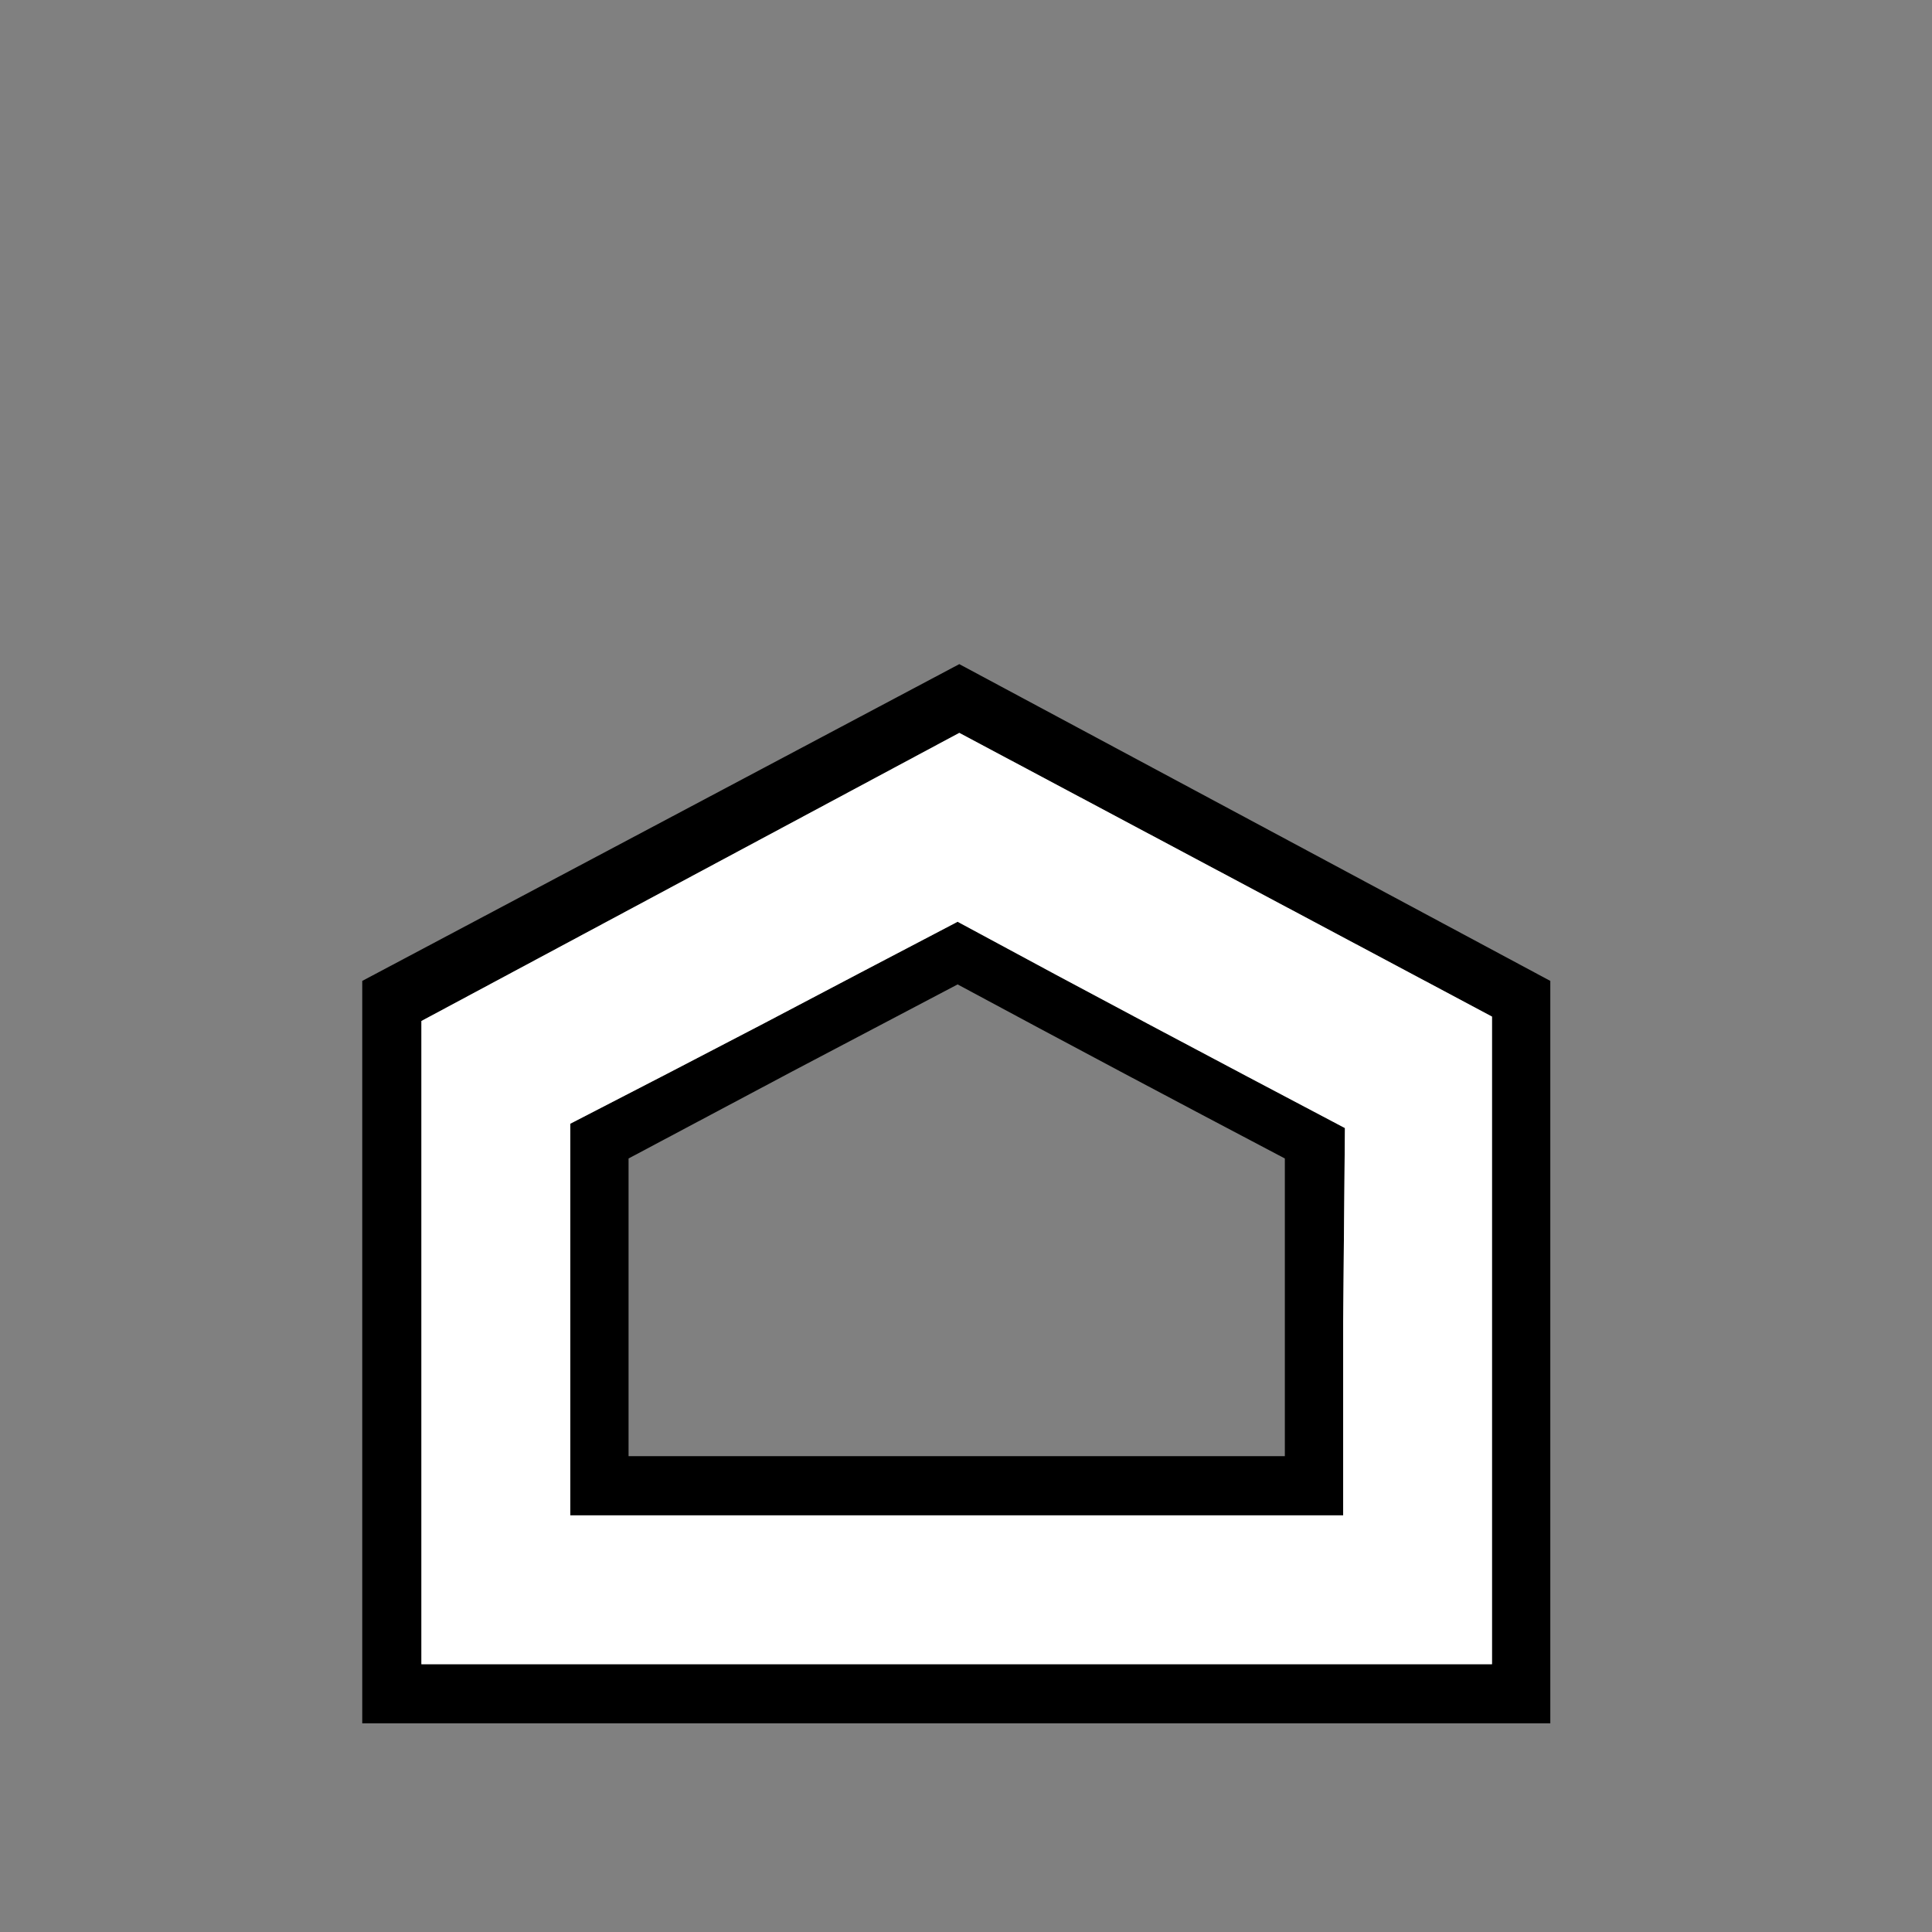
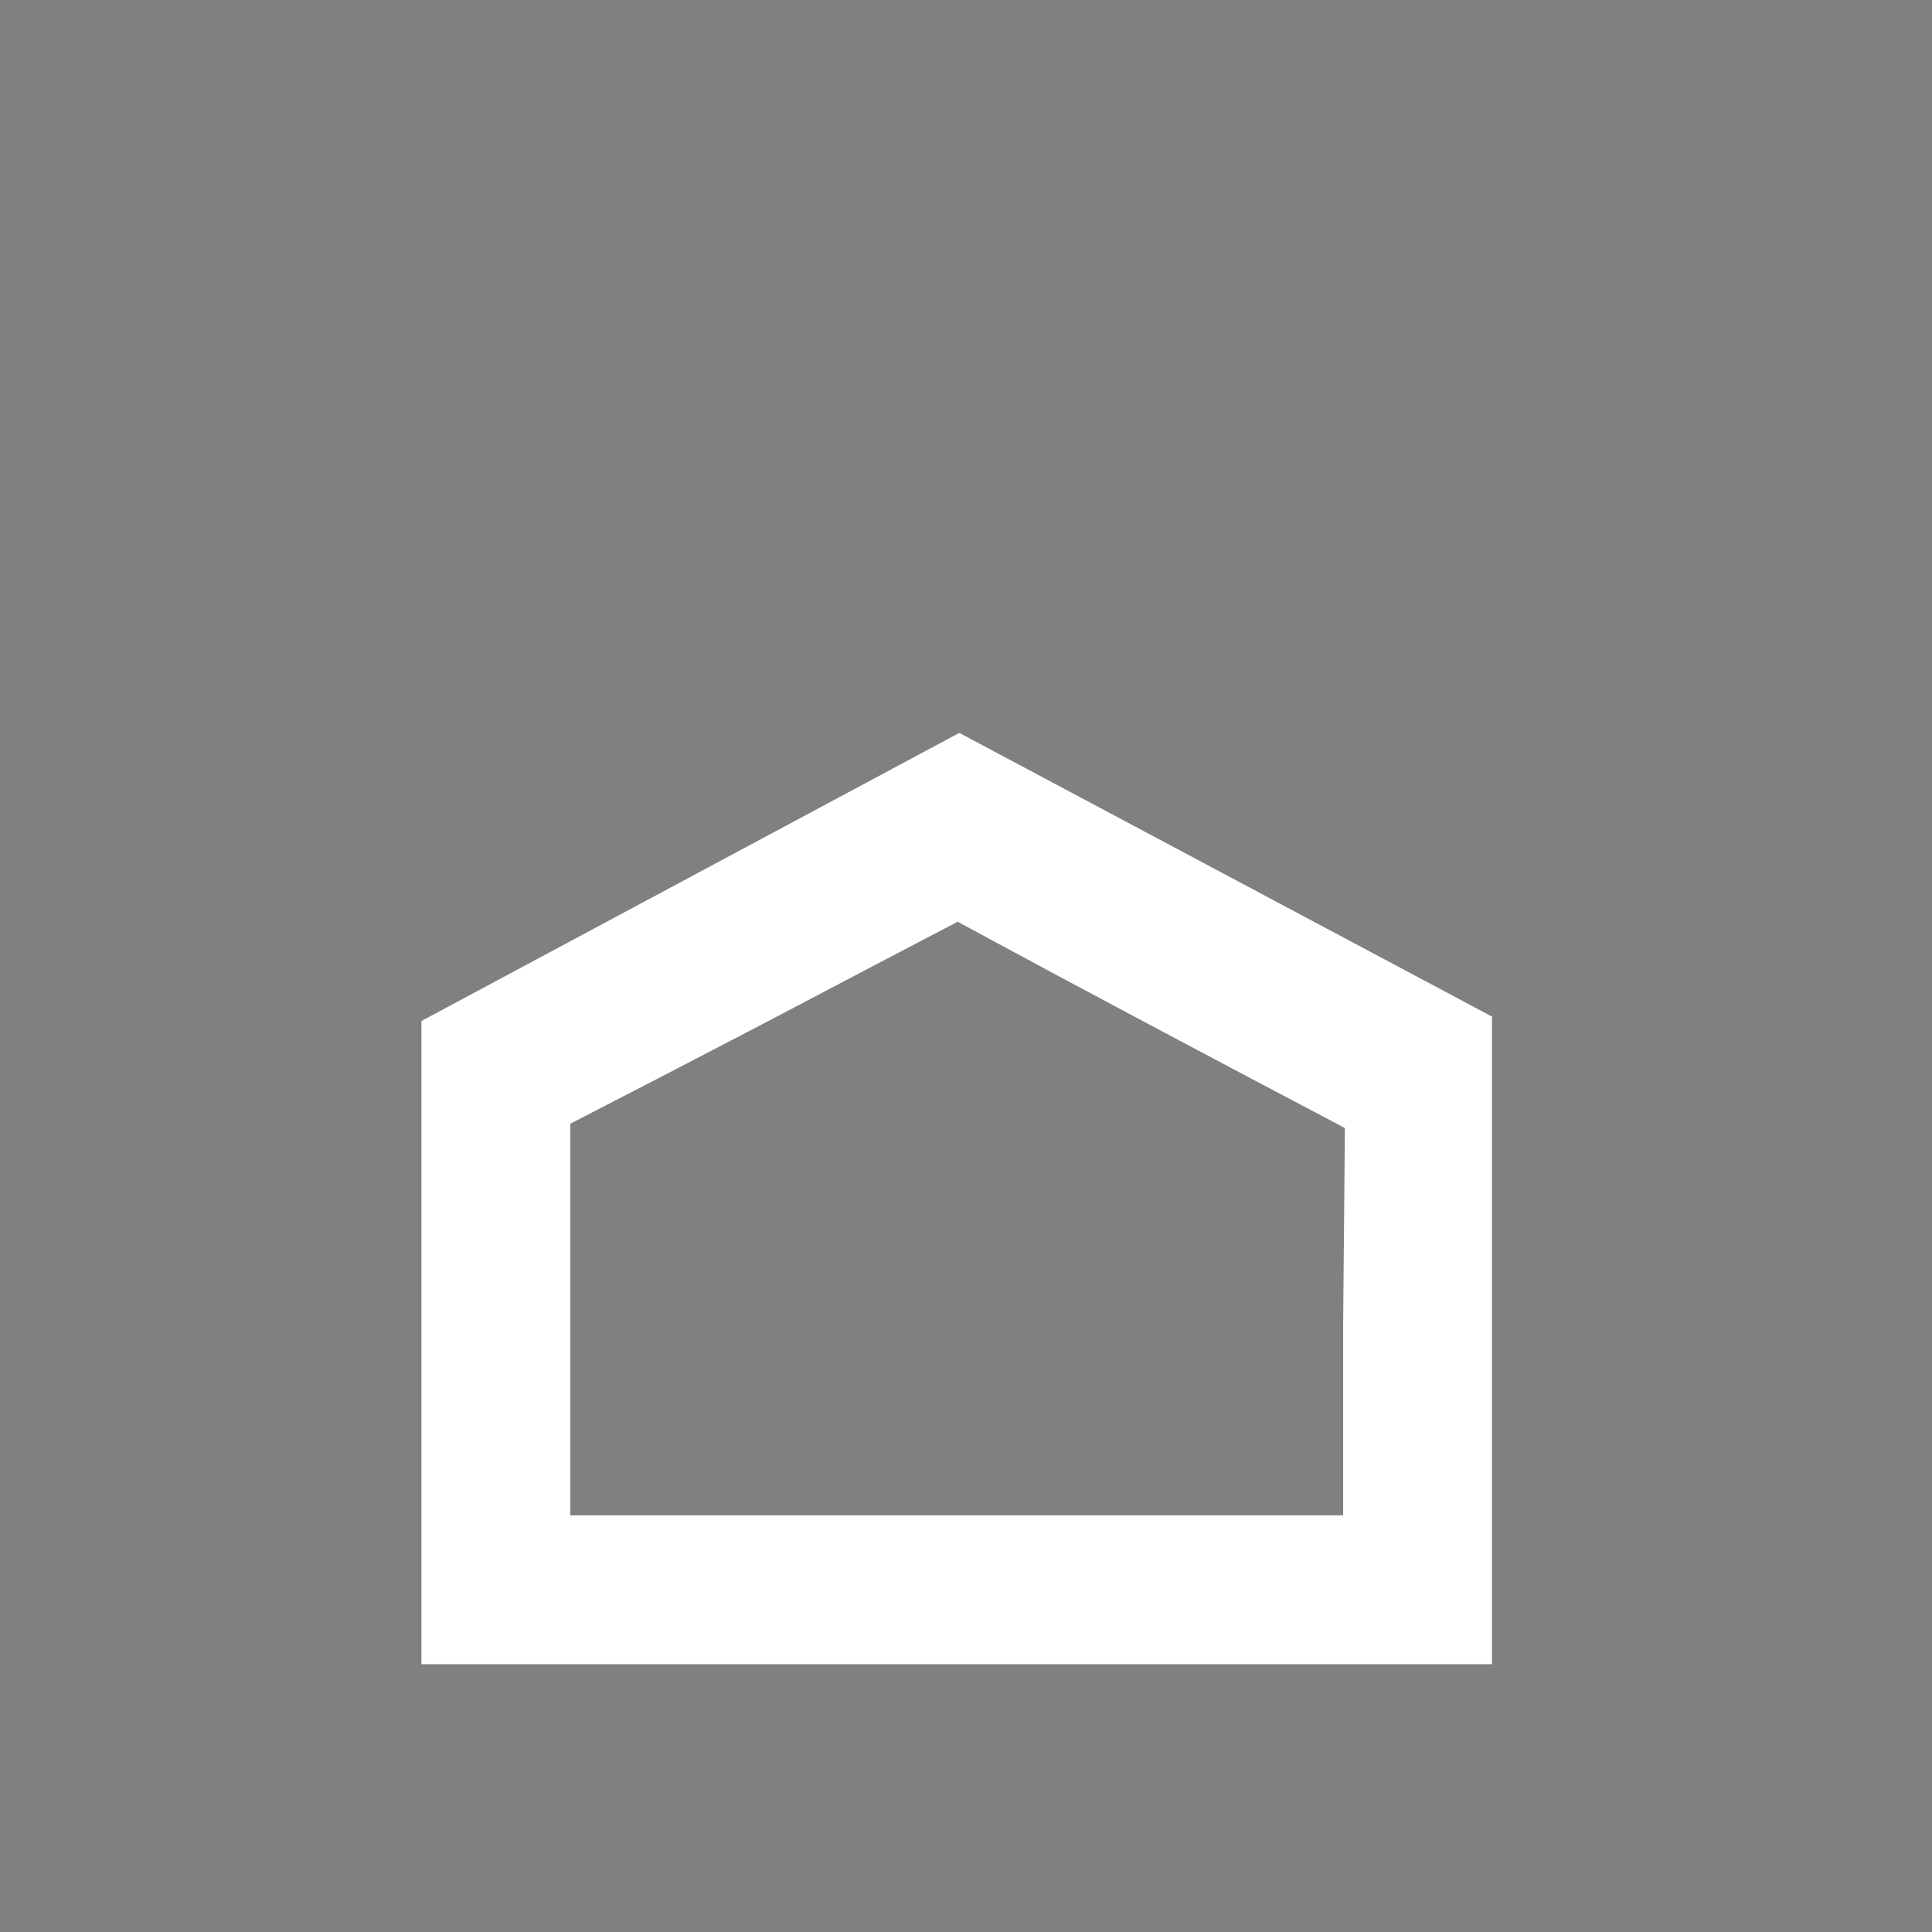
<svg xmlns="http://www.w3.org/2000/svg" width="32" height="32" viewBox="0 0 32 32" fill="none">
  <rect x="0" y="0" width="32" height="32" fill="#808080" stroke="none" />
-   <path d="M22.276 18.684C22.266 19.751 22.256 20.822 22.247 21.899C22.247 22.965 22.247 24.032 22.247 25.099C20.113 25.099 17.98 25.099 15.846 25.099C13.713 25.099 11.579 25.099 9.445 25.099C9.445 24.023 9.445 22.946 9.445 21.87C9.445 20.784 9.445 19.698 9.445 18.612C10.512 18.064 11.579 17.511 12.646 16.954C13.722 16.387 14.794 15.825 15.861 15.267C16.927 15.844 17.994 16.416 19.061 16.983C20.128 17.55 21.199 18.117 22.276 18.684H22.276ZM24.712 16.838L15.889 12.139L6.98 16.911V27.564H24.712V16.838ZM6 16.247L15.889 11L25.678 16.247V28.544H6V16.247ZM15.861 16.305C14.948 16.786 14.035 17.266 13.121 17.747C12.218 18.227 11.315 18.708 10.411 19.188C10.411 20.015 10.411 20.841 10.411 21.668C10.411 22.485 10.411 23.302 10.411 24.119C12.218 24.119 14.025 24.119 15.832 24.119C17.648 24.119 19.465 24.119 21.281 24.119C21.281 23.302 21.281 22.485 21.281 21.668C21.281 20.841 21.281 20.015 21.281 19.188C20.368 18.708 19.46 18.227 18.556 17.747C17.653 17.266 16.754 16.786 15.861 16.305V16.305Z" fill="black" />
  <path d="M22.276 18.684C22.266 19.751 22.257 20.822 22.247 21.899C22.247 22.965 22.247 24.032 22.247 25.099C20.113 25.099 17.98 25.099 15.846 25.099C13.713 25.099 11.579 25.099 9.446 25.099C9.446 24.023 9.446 22.946 9.446 21.87C9.446 20.784 9.446 19.698 9.446 18.612C10.512 18.064 11.579 17.511 12.646 16.954C13.722 16.387 14.794 15.825 15.861 15.267C16.927 15.844 17.994 16.416 19.061 16.983C20.128 17.55 21.199 18.117 22.276 18.684ZM24.712 16.838L15.889 12.139L6.98 16.911V27.564H24.712V16.838Z" fill="white" />
</svg>